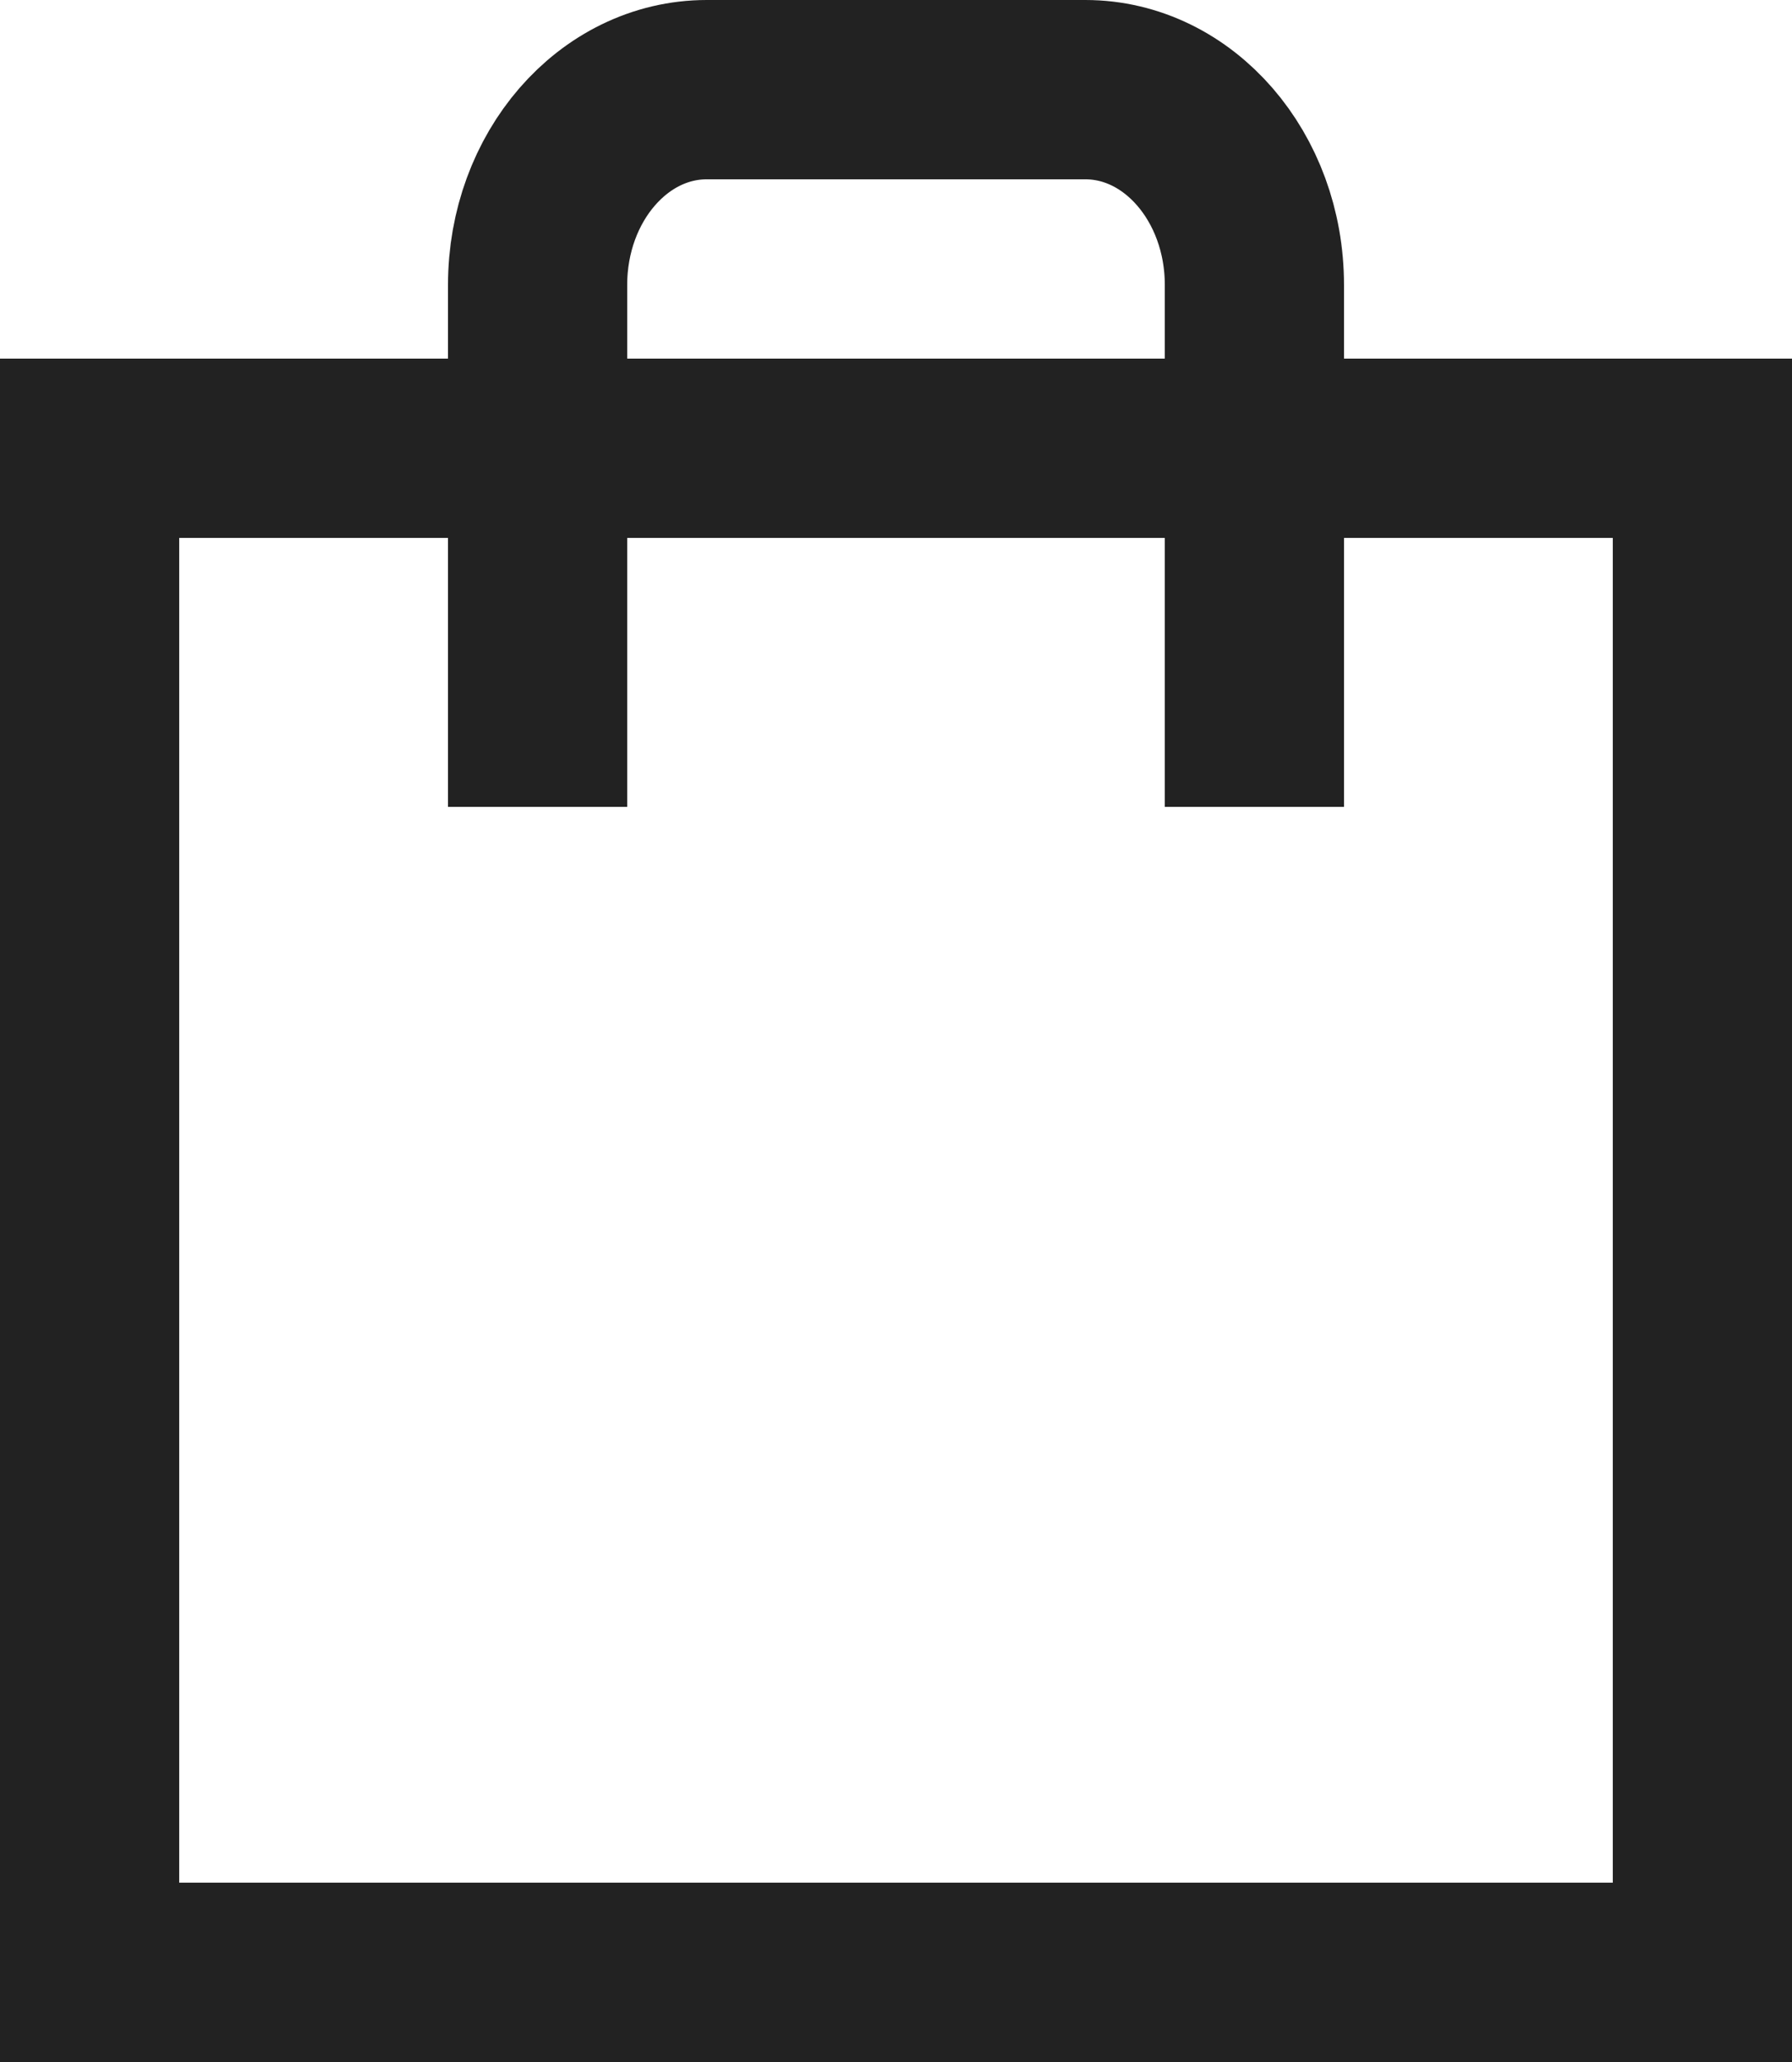
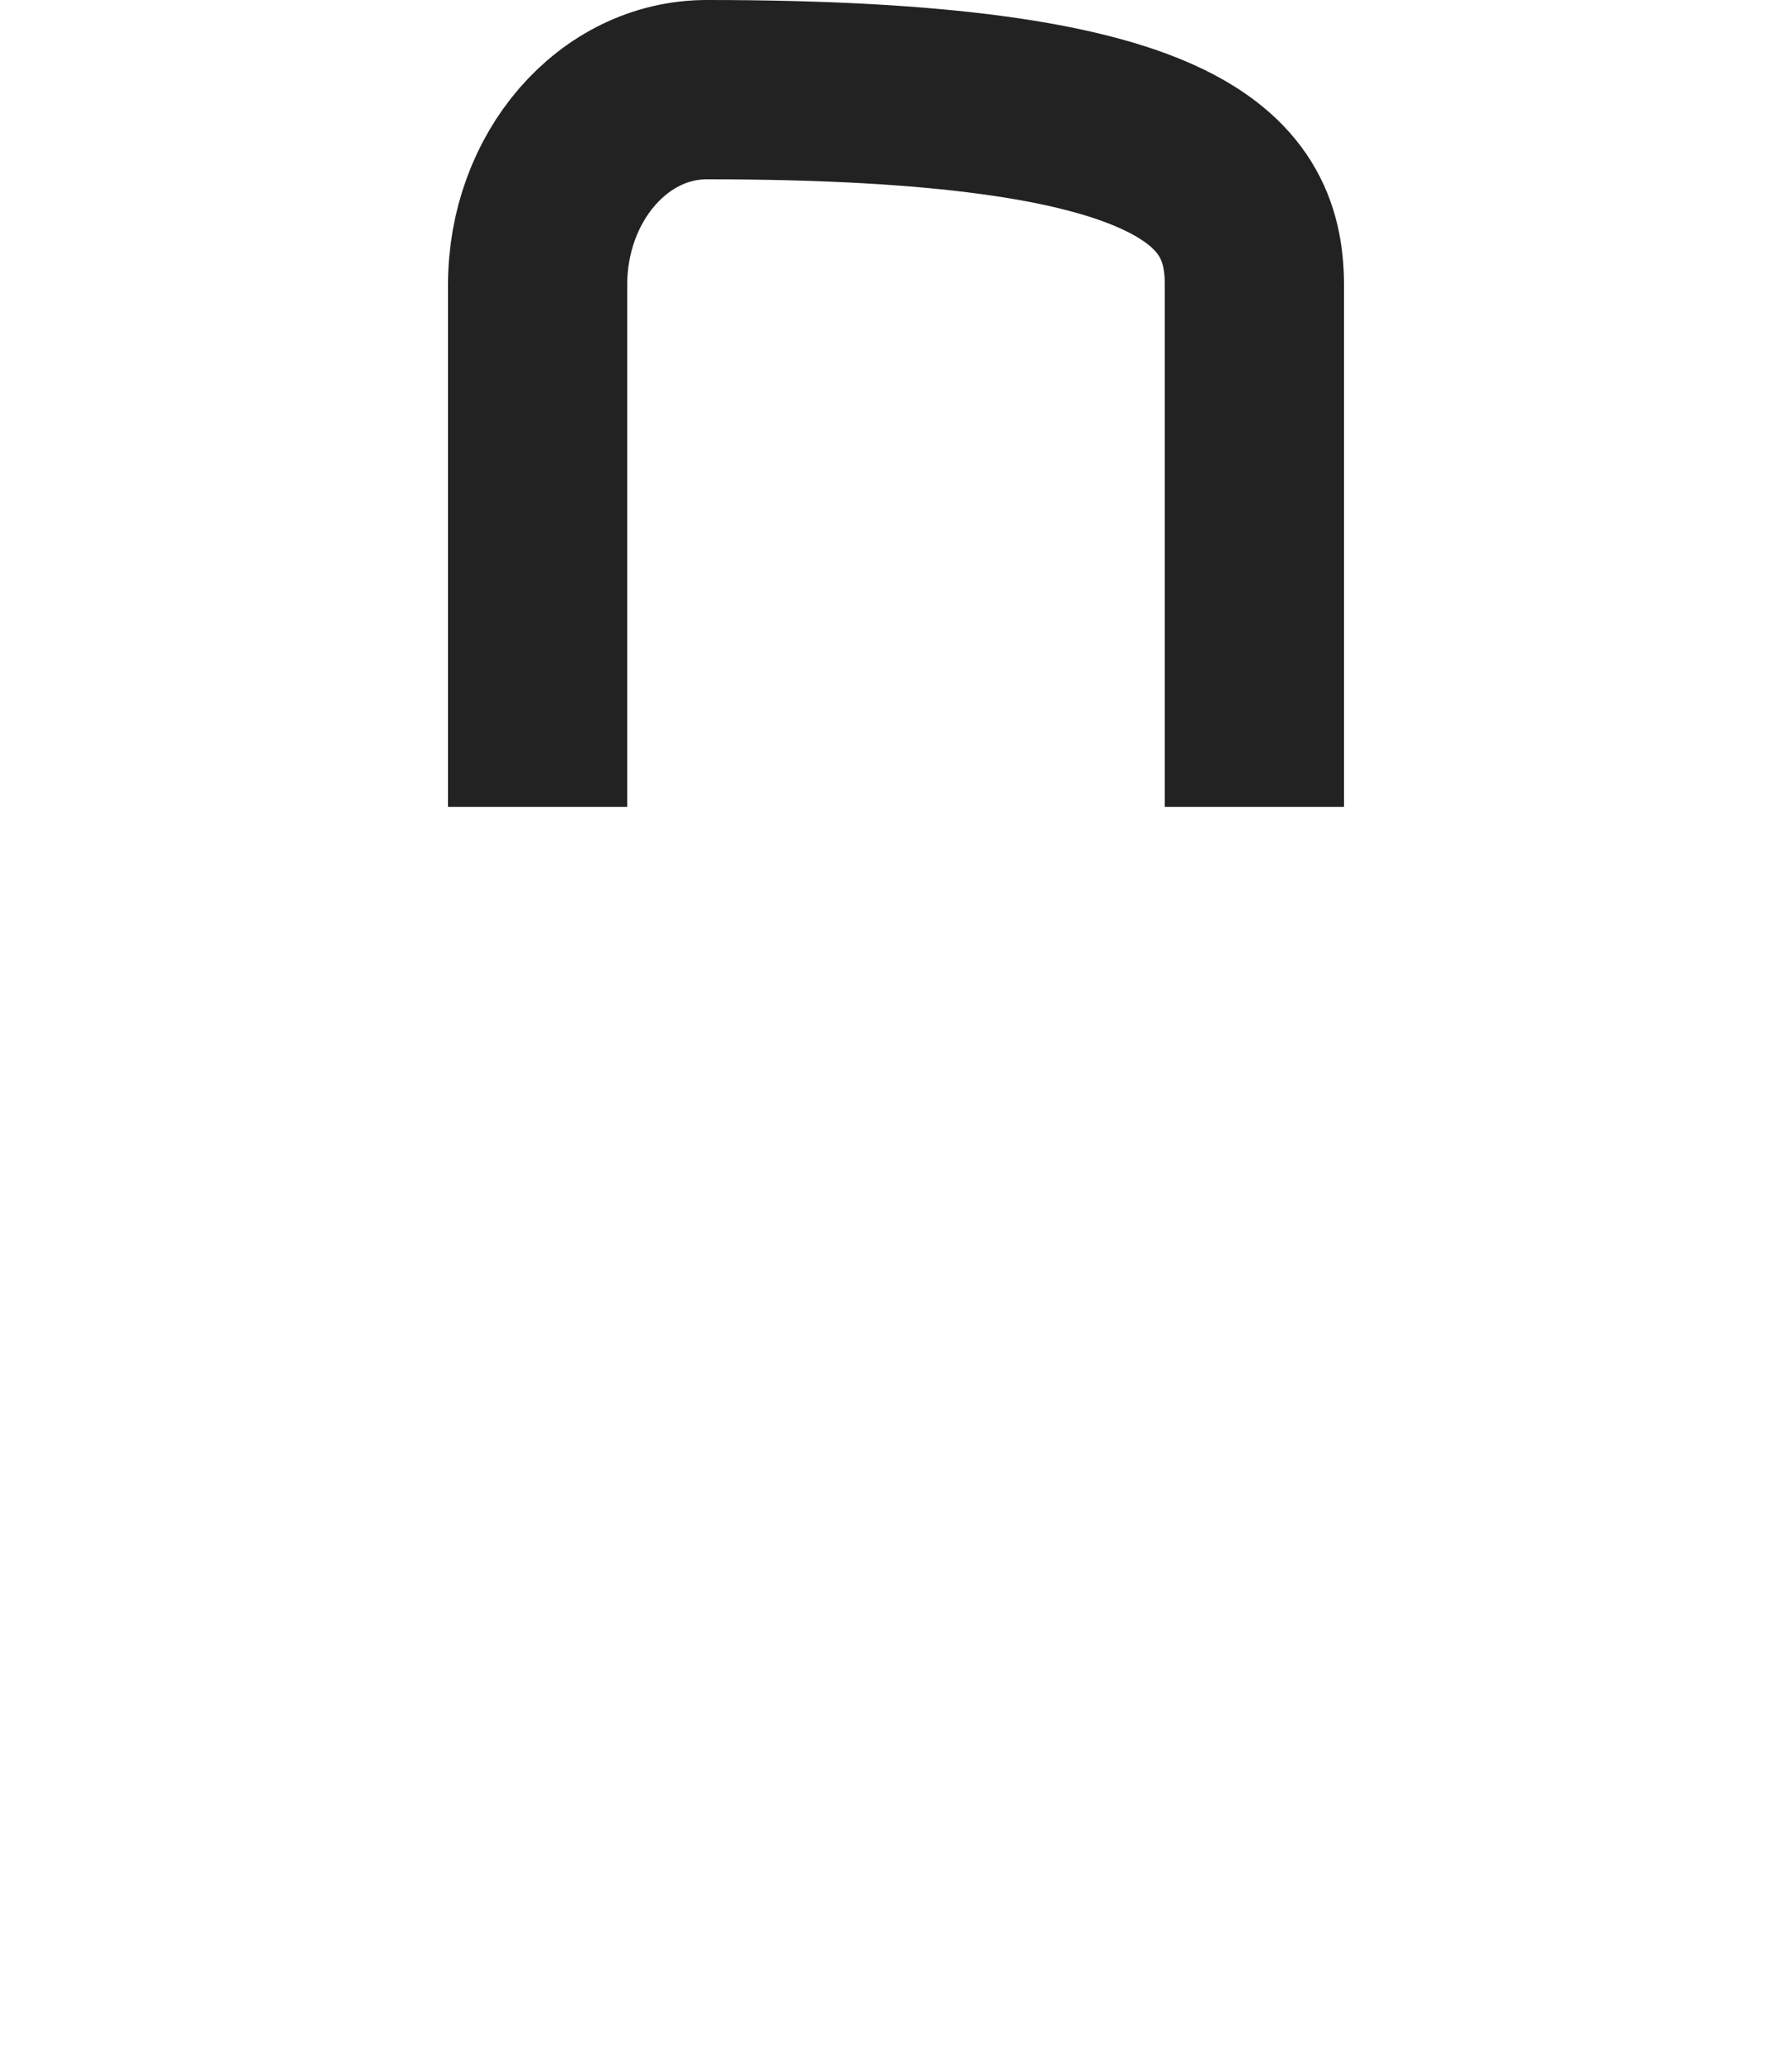
<svg xmlns="http://www.w3.org/2000/svg" width="20" height="23" viewBox="0 0 20 23" fill="none">
-   <path d="M19 22H1V5H19V22Z" stroke="#222222" stroke-width="2" />
-   <path d="M6 9V3.178C6 1.975 6.845 1 7.888 1H12.113C13.155 1 14 1.975 14 3.178V9" stroke="#222222" stroke-width="2" />
+   <path d="M6 9V3.178C6 1.975 6.845 1 7.888 1C13.155 1 14 1.975 14 3.178V9" stroke="#222222" stroke-width="2" />
</svg>